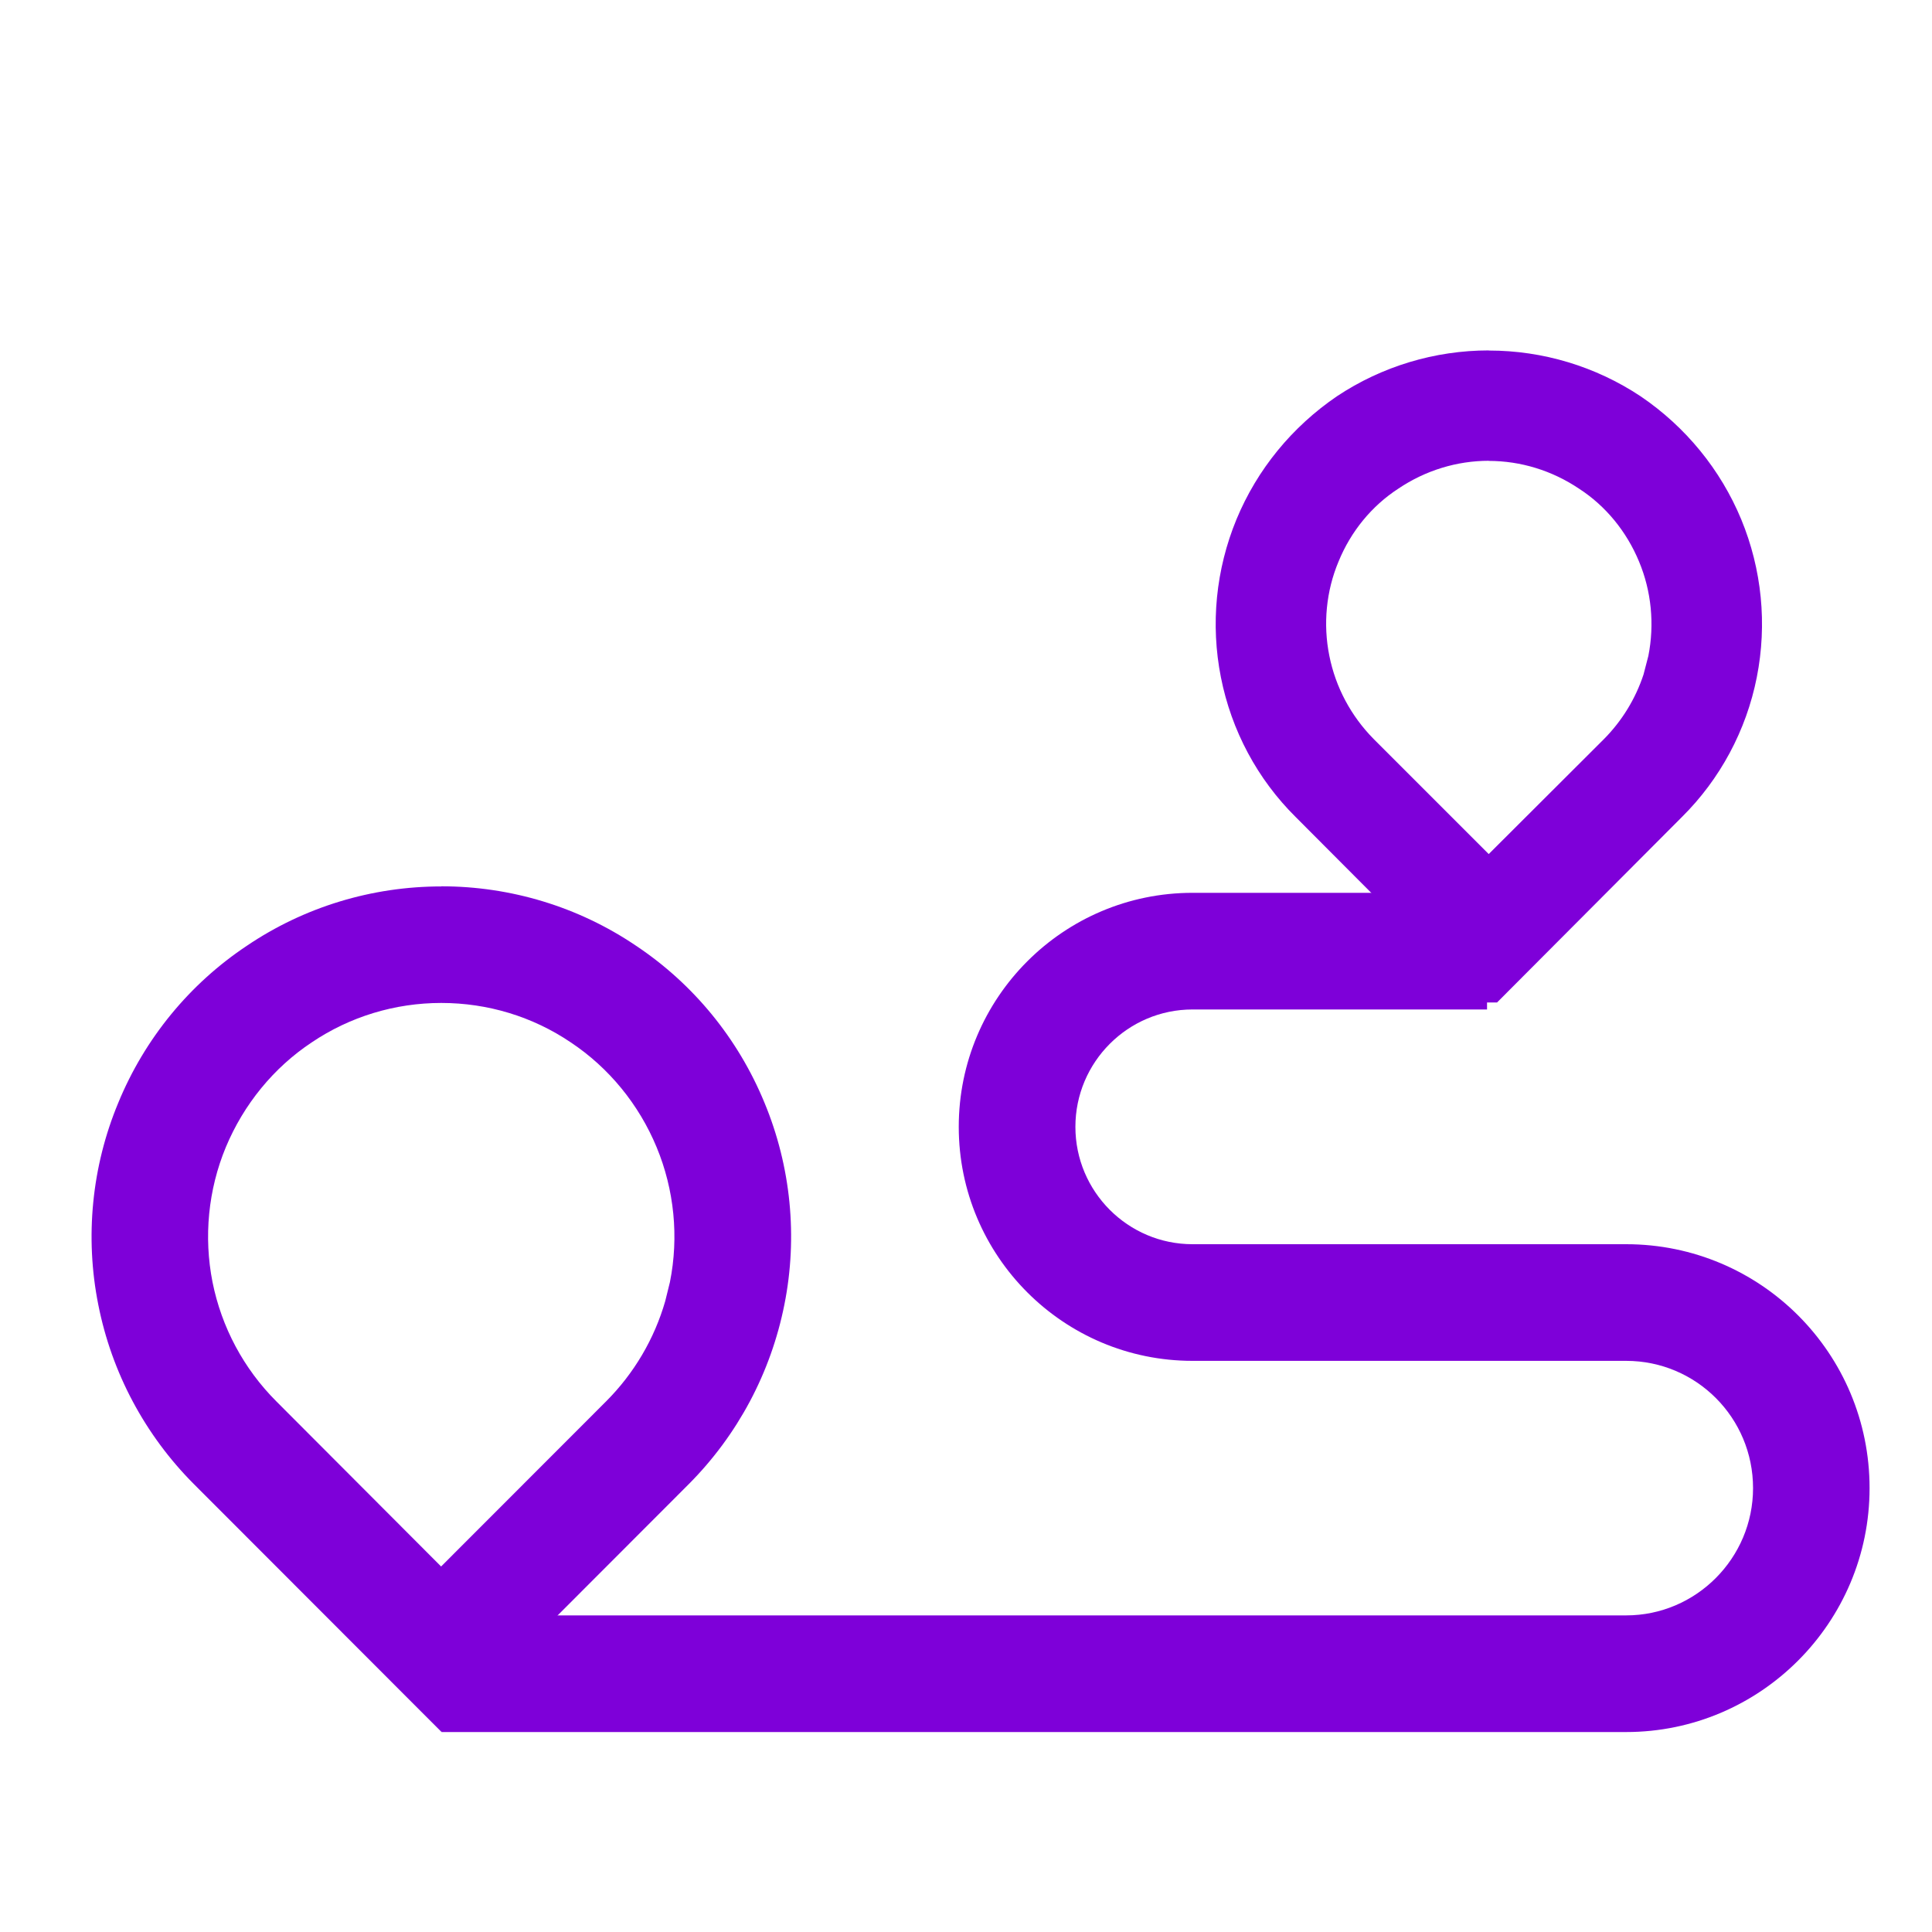
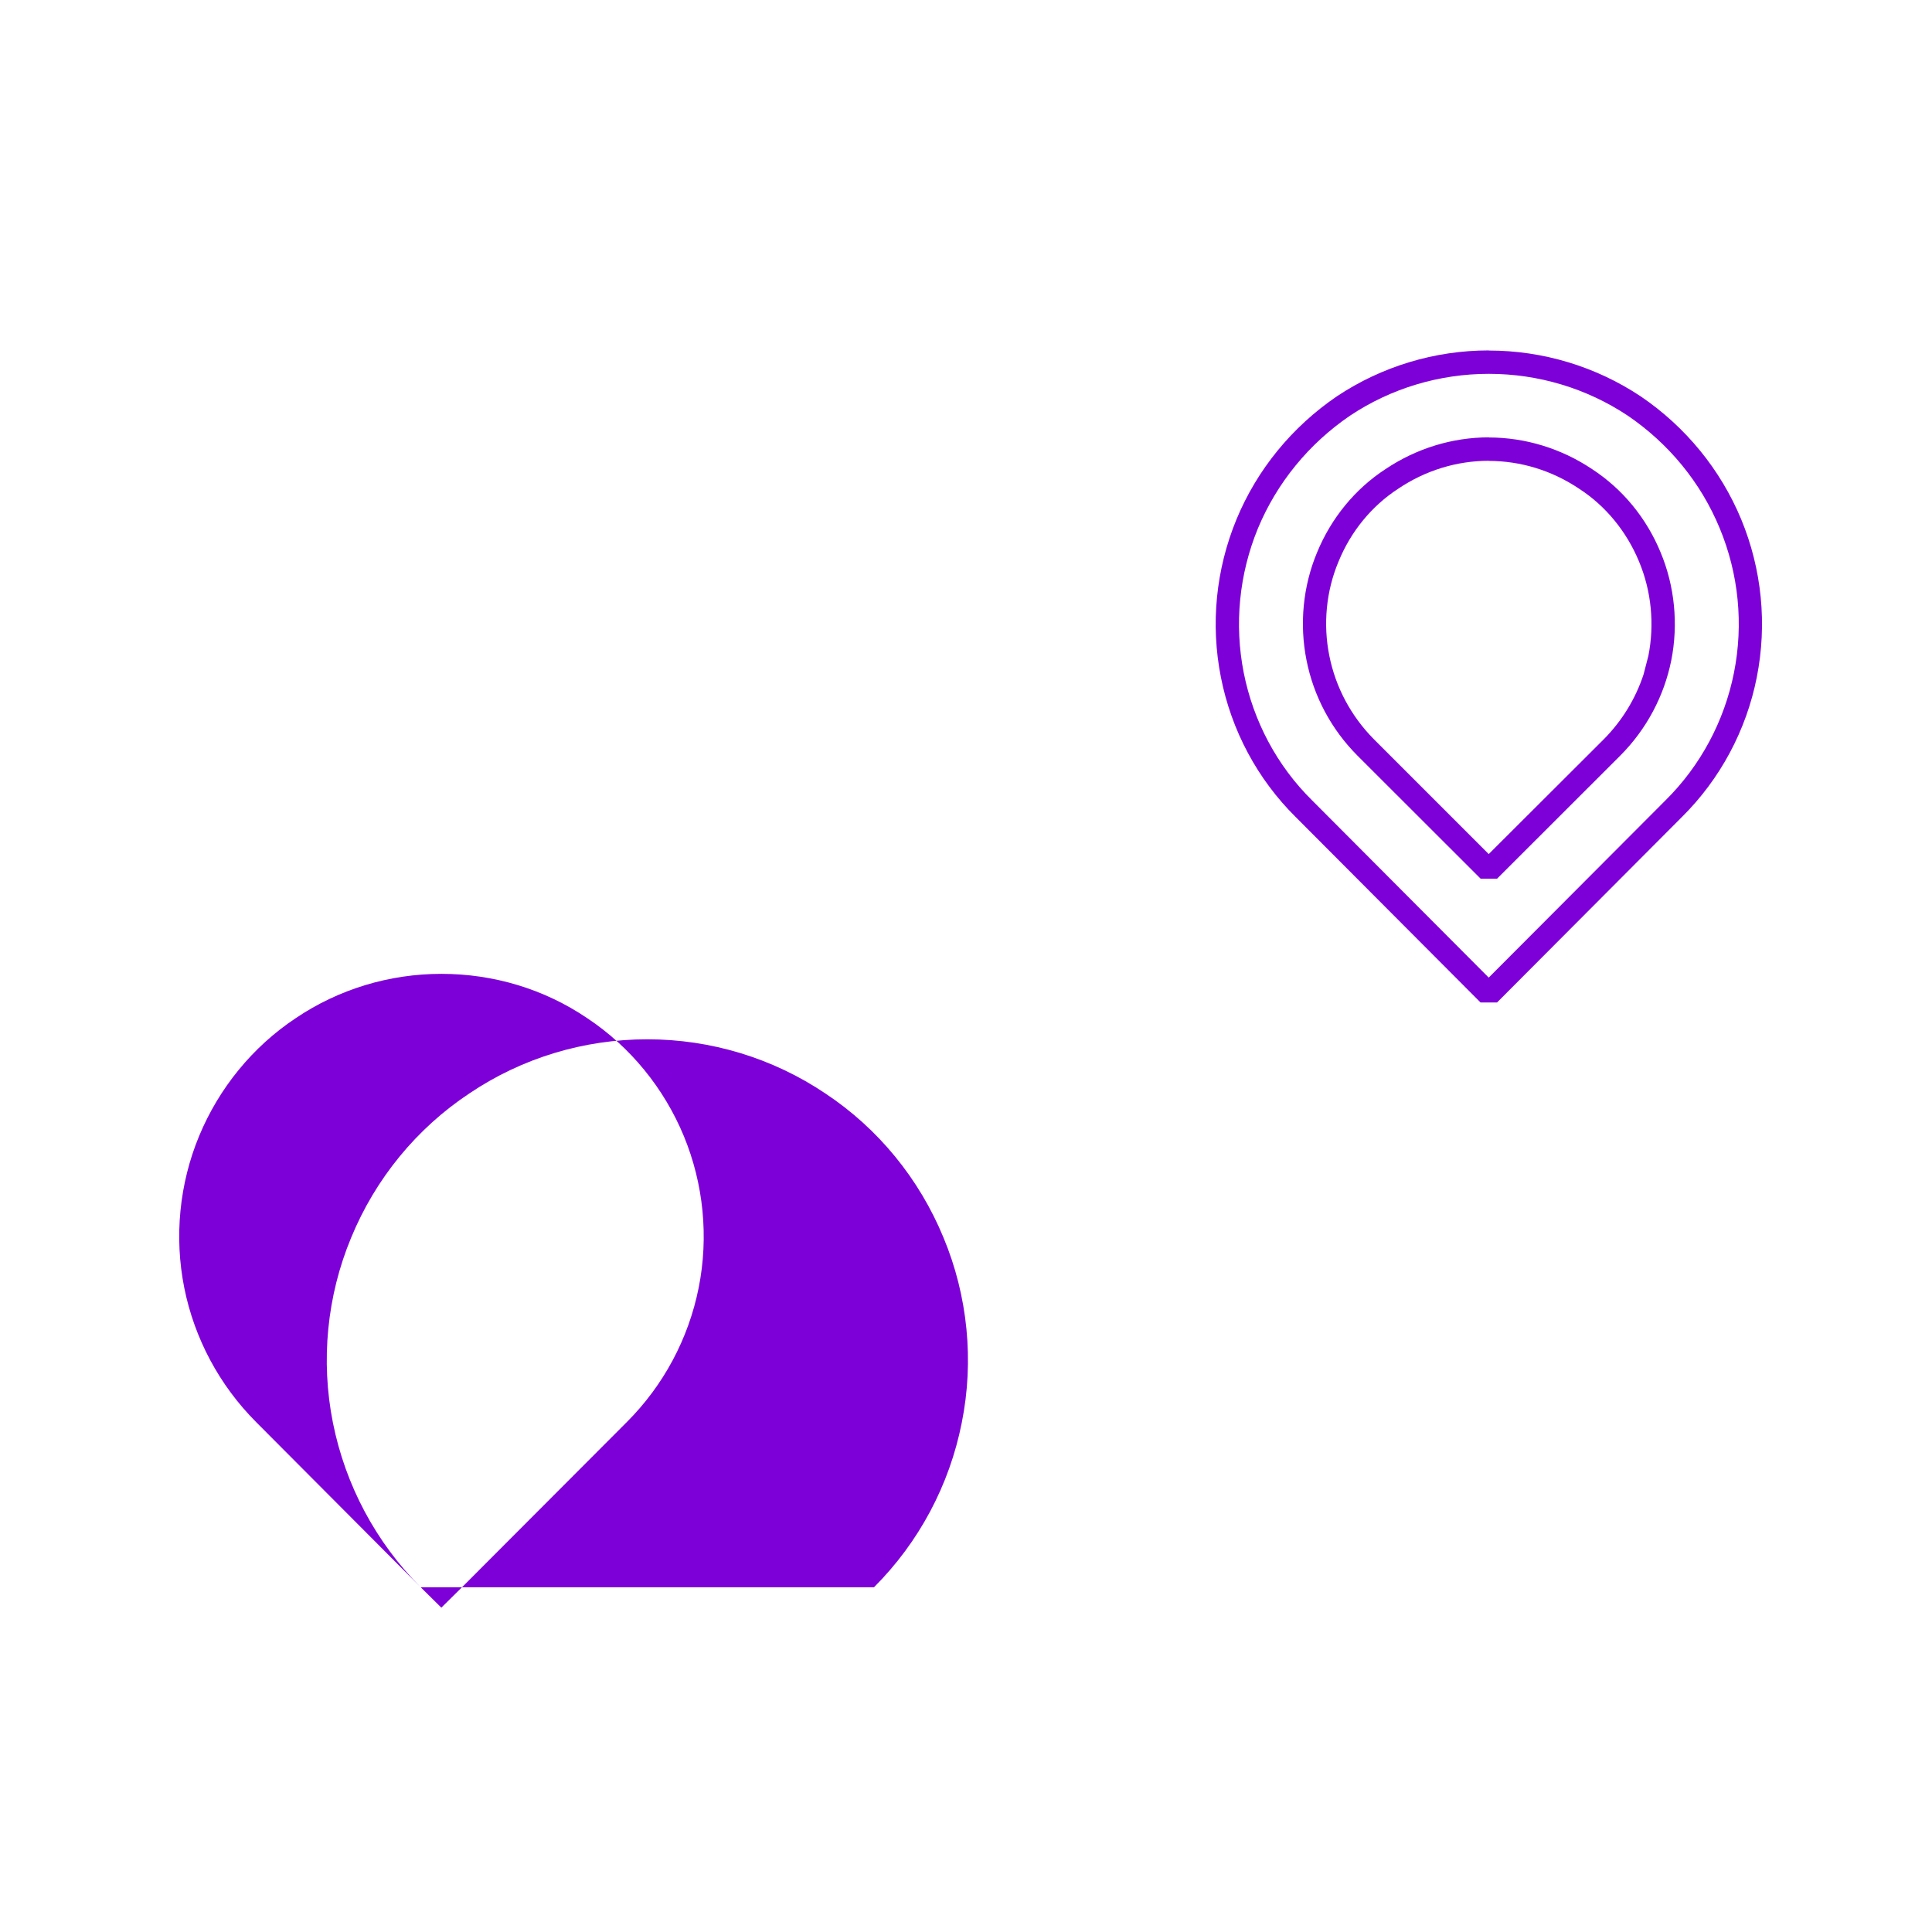
<svg xmlns="http://www.w3.org/2000/svg" height="16" viewBox="0 0 16 16" width="16">
  <g fill="#7e00d9" transform="translate(1 3)">
-     <path d="m12.861 3.697-1.531 1.537-1.532-1.537c-.303-.3-.509-.686-.592-1.107-.084-.42-.041-.855.123-1.252.164-.396.442-.735.798-.976.356-.237.775-.362 1.204-.362.428 0 .847.126 1.203.362.356.242.634.58.798.976.164.396.207.831.124 1.252-.084.42-.29.807-.593 1.107zm-1.531.512 1.021-1.02c.202-.203.339-.459.395-.739.056-.28.027-.575-.082-.836-.11-.266-.294-.493-.532-.648-.238-.159-.517-.246-.802-.246-.286 0-.565.087-.802.246-.238.155-.422.382-.532.648-.11.261-.138.556-.082.836.056.28.193.536.395.739z" />
    <path d="m11.33-.097c.448 0 .885.132 1.257.379.373.253.662.607.833 1.019.171.414.216.868.129 1.308-.087.44-.304.844-.62 1.157l-1.531 1.536h-.137l-1.531-1.536c-.316-.313-.532-.716-.619-1.157-.087-.439-.042-.893.129-1.308.171-.413.46-.766.833-1.02.372-.247.809-.379 1.257-.379zm0 .193c-.41 0-.81.12-1.149.346-.341.232-.606.556-.763.933-.156.379-.197.795-.118 1.196.08.403.277.772.566 1.057l1.463 1.468 1.464-1.468c.289-.286.487-.655.567-1.057.08-.402.039-.817-.118-1.196-.156-.378-.421-.701-.762-.933-.34-.226-.74-.346-1.15-.346zm0 .527c.303 0 .601.092.855.262.253.165.451.406.568.691.116.278.147.593.088.892-.06.298-.206.572-.422.789l-1.021 1.02h-.136l-1.021-1.02c-.216-.217-.362-.491-.421-.789-.06-.3-.029-.614.087-.892.117-.285.315-.527.567-.691.255-.171.553-.263.856-.263zm0 .193c-.265 0-.526.08-.75.231-.22.143-.393.354-.495.604-.102.243-.129.518-.076.78.052.261.18.5.368.69l.952.952.953-.951c.151-.152.263-.336.329-.536l.04-.154c.052-.262.025-.537-.077-.781-.103-.249-.276-.461-.497-.604-.223-.15-.483-.23-.748-.23z" />
-     <path d="m2.484 10.145.171.169.171-.169 1.365-1.368h0c.304-.304.511-.691.595-1.112.084-.42.041-.86-.123-1.257-.164-.396-.443-.739-.8-.976-.357-.242-.777-.367-1.207-.367s-.85.126-1.207.367c-.357.237-.636.58-.8.976-.164.396-.207.836-.123 1.257.084.42.291.807.595 1.112zm2.048-1.025-1.878 1.88-1.878-1.88h-0c-.371-.372-.624-.846-.727-1.363-.102-.512-.05-1.049.151-1.532.201-.488.541-.904.978-1.194.437-.295.95-.449 1.475-.449s1.038.155 1.475.449c.437.29.777.706.978 1.194.201.483.254 1.02.151 1.532-.102.517-.355.991-.727 1.363z" />
-     <path d="m2.655 4.34c.575 0 1.135.17 1.609.49.477.317.848.77 1.067 1.302.219.527.277 1.112.165 1.672-.112.564-.387 1.08-.792 1.487l-1.878 1.88-.171.171-.171-.171-1.878-1.88c-.405-.406-.681-.923-.792-1.486-.112-.56-.054-1.145.165-1.671.219-.533.591-.986 1.066-1.302.475-.321 1.035-.491 1.61-.491zm0 .966c-.384 0-.757.113-1.074.327-.315.209-.563.513-.711.868-.146.352-.184.743-.11 1.117.075.374.258.717.529.988l1.364 1.367 1.366-1.367c.232-.232.4-.518.49-.83l.039-.158c.075-.374.036-.765-.11-1.117-.147-.355-.396-.659-.712-.869-.315-.213-.687-.326-1.072-.326z" />
-     <path d="m11.315 4.394v.966h-2.439c-.535 0-.97.436-.97.972 0 .536.435.972.97.972h3.591c1.114 0 2.016.903 2.016 2.02 0 1.113-.904 2.02-2.016 2.02h-9.811v-.966h9.811c.579 0 1.051-.474 1.051-1.054 0-.583-.47-1.054-1.051-1.054h-3.591c-1.069 0-1.936-.868-1.936-1.938s.867-1.938 1.936-1.938z" />
+     <path d="m2.484 10.145.171.169.171-.169 1.365-1.368h0c.304-.304.511-.691.595-1.112.084-.42.041-.86-.123-1.257-.164-.396-.443-.739-.8-.976-.357-.242-.777-.367-1.207-.367s-.85.126-1.207.367c-.357.237-.636.58-.8.976-.164.396-.207.836-.123 1.257.084.42.291.807.595 1.112zh-0c-.371-.372-.624-.846-.727-1.363-.102-.512-.05-1.049.151-1.532.201-.488.541-.904.978-1.194.437-.295.95-.449 1.475-.449s1.038.155 1.475.449c.437.29.777.706.978 1.194.201.483.254 1.02.151 1.532-.102.517-.355.991-.727 1.363z" />
  </g>
</svg>